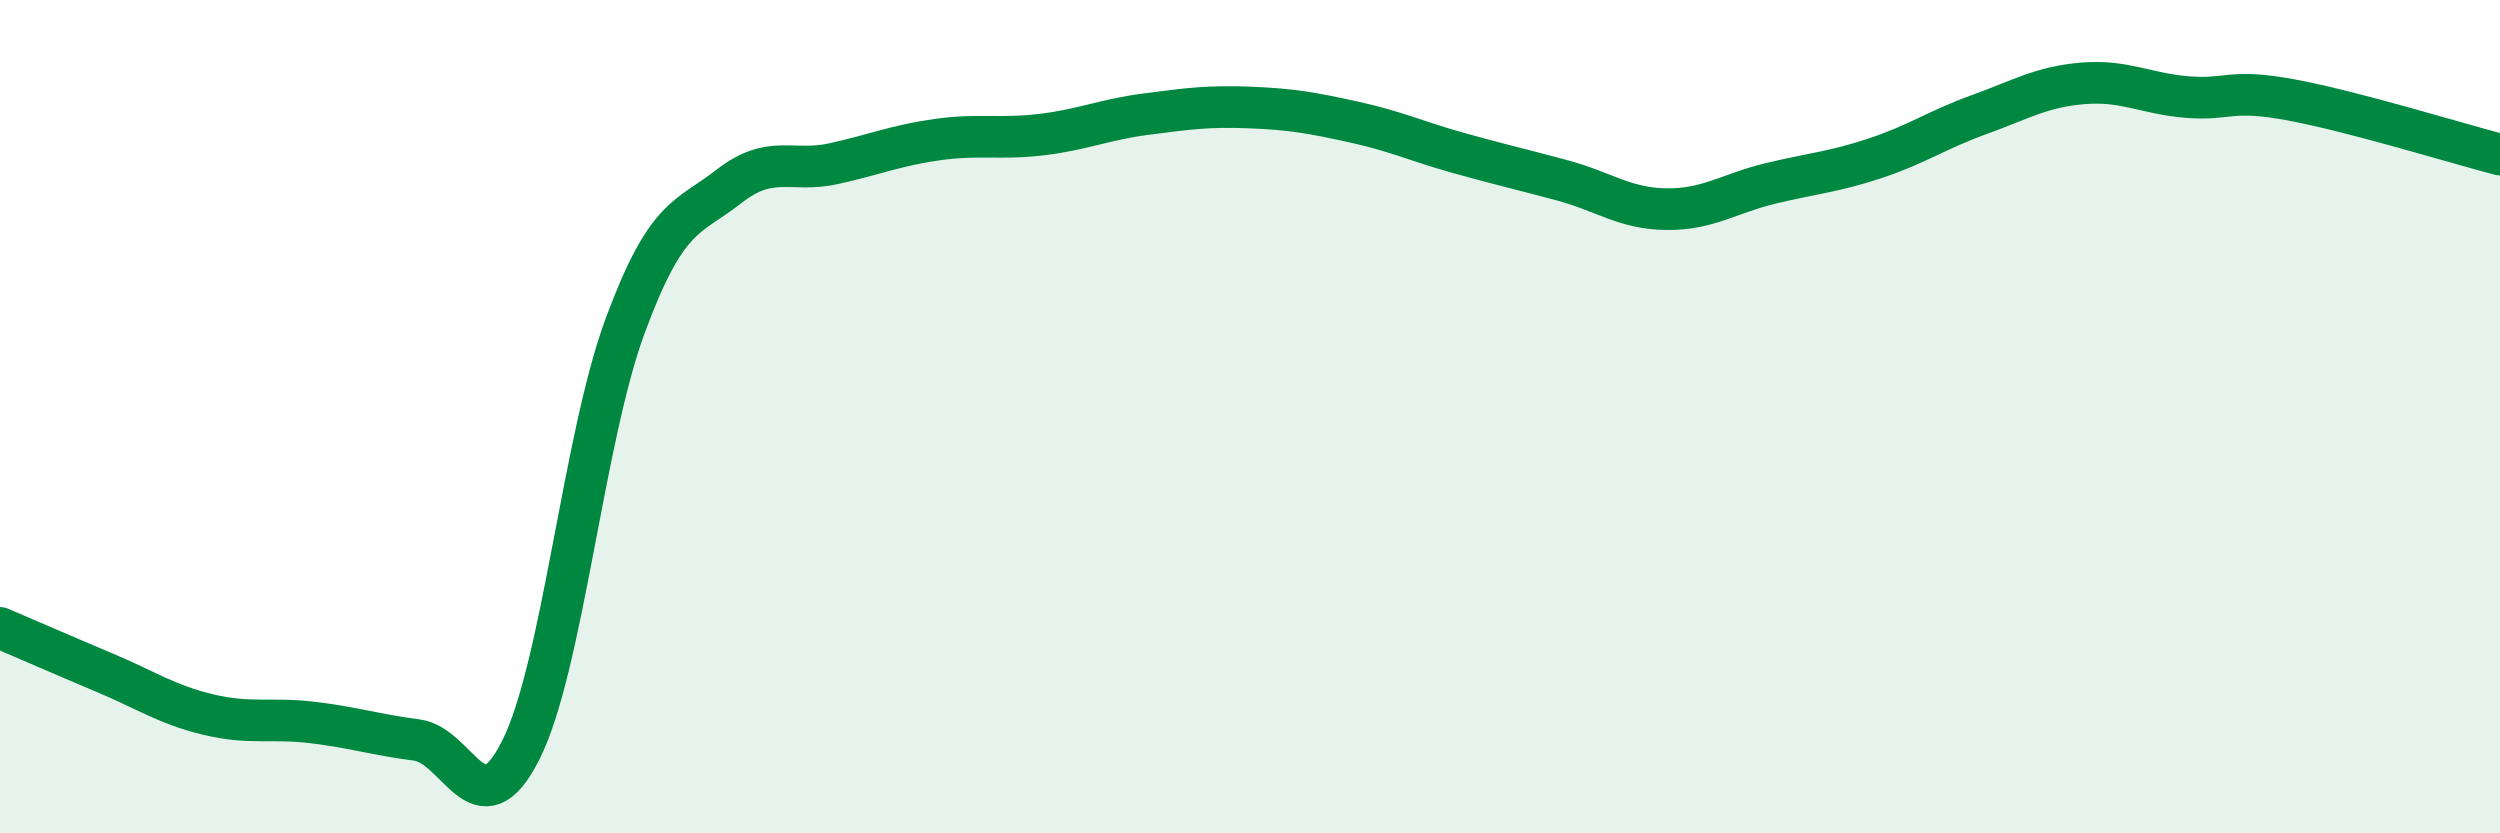
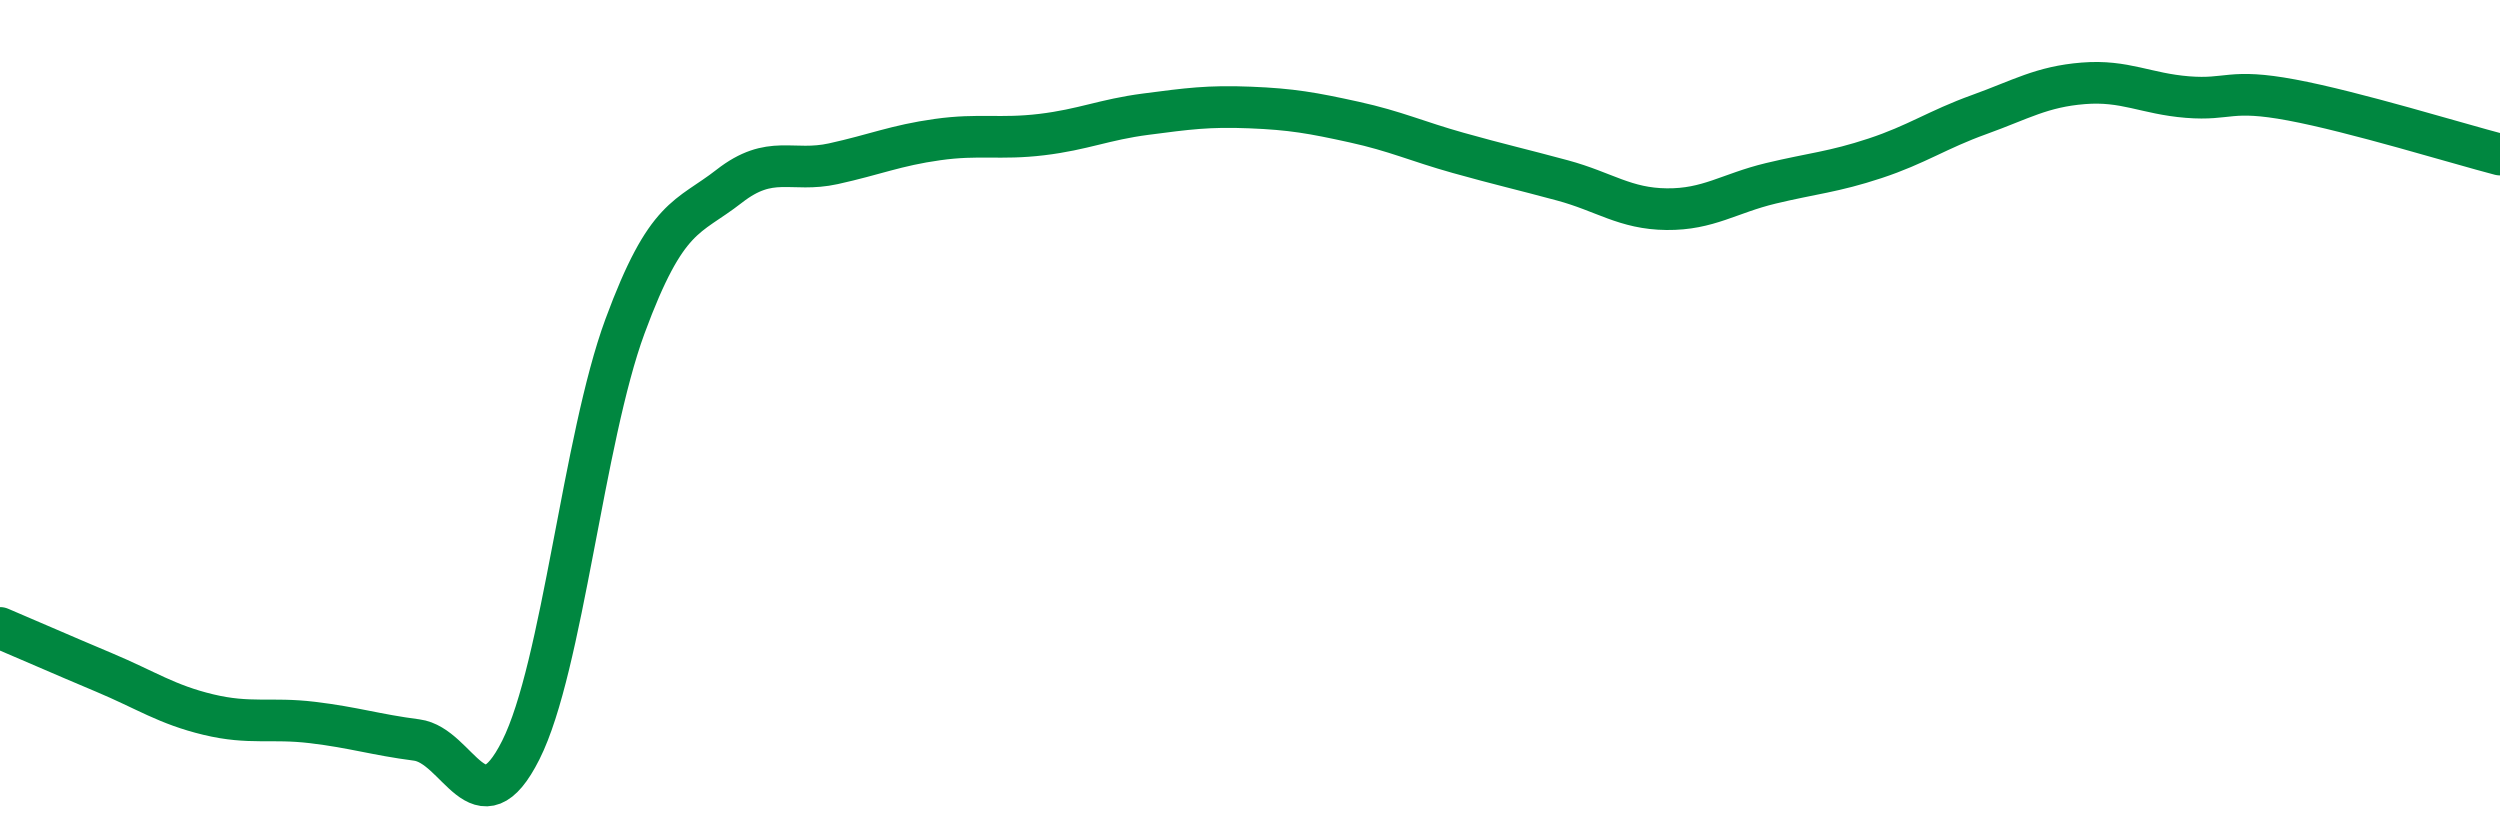
<svg xmlns="http://www.w3.org/2000/svg" width="60" height="20" viewBox="0 0 60 20">
-   <path d="M 0,15.07 C 0.5,15.28 1.5,15.72 2.5,16.14 C 3.5,16.56 4,16.91 5,17.15 C 6,17.39 6.5,17.22 7.5,17.34 C 8.5,17.46 9,17.63 10,17.76 C 11,17.89 11.5,19.99 12.5,18 C 13.5,16.01 14,10.54 15,7.83 C 16,5.12 16.5,5.25 17.5,4.47 C 18.5,3.69 19,4.15 20,3.93 C 21,3.71 21.5,3.49 22.5,3.35 C 23.5,3.21 24,3.35 25,3.23 C 26,3.11 26.5,2.87 27.5,2.74 C 28.5,2.61 29,2.54 30,2.58 C 31,2.62 31.5,2.71 32.5,2.93 C 33.5,3.15 34,3.39 35,3.67 C 36,3.95 36.5,4.06 37.5,4.33 C 38.5,4.6 39,5.01 40,5.02 C 41,5.03 41.5,4.64 42.5,4.4 C 43.5,4.16 44,4.13 45,3.8 C 46,3.47 46.5,3.11 47.5,2.75 C 48.5,2.39 49,2.08 50,2 C 51,1.92 51.5,2.25 52.5,2.33 C 53.5,2.41 53.5,2.12 55,2.4 C 56.5,2.68 59,3.45 60,3.71L60 20L0 20Z" fill="#008740" opacity="0.1" stroke-linecap="round" stroke-linejoin="round" />
  <path d="M 0,15.07 C 0.5,15.28 1.5,15.72 2.5,16.14 C 3.5,16.56 4,16.91 5,17.15 C 6,17.39 6.5,17.22 7.5,17.34 C 8.5,17.46 9,17.63 10,17.76 C 11,17.89 11.5,19.99 12.5,18 C 13.5,16.01 14,10.54 15,7.83 C 16,5.12 16.5,5.25 17.5,4.47 C 18.5,3.69 19,4.15 20,3.93 C 21,3.71 21.5,3.49 22.5,3.35 C 23.5,3.21 24,3.35 25,3.23 C 26,3.11 26.5,2.87 27.5,2.74 C 28.5,2.61 29,2.54 30,2.58 C 31,2.62 31.5,2.71 32.5,2.93 C 33.5,3.15 34,3.39 35,3.67 C 36,3.95 36.5,4.06 37.5,4.33 C 38.5,4.6 39,5.01 40,5.02 C 41,5.03 41.5,4.64 42.5,4.4 C 43.5,4.16 44,4.13 45,3.8 C 46,3.47 46.5,3.11 47.5,2.75 C 48.5,2.39 49,2.08 50,2 C 51,1.92 51.5,2.25 52.5,2.33 C 53.5,2.41 53.5,2.12 55,2.4 C 56.5,2.68 59,3.45 60,3.71" stroke="#008740" stroke-width="1" fill="none" stroke-linecap="round" stroke-linejoin="round" />
</svg>